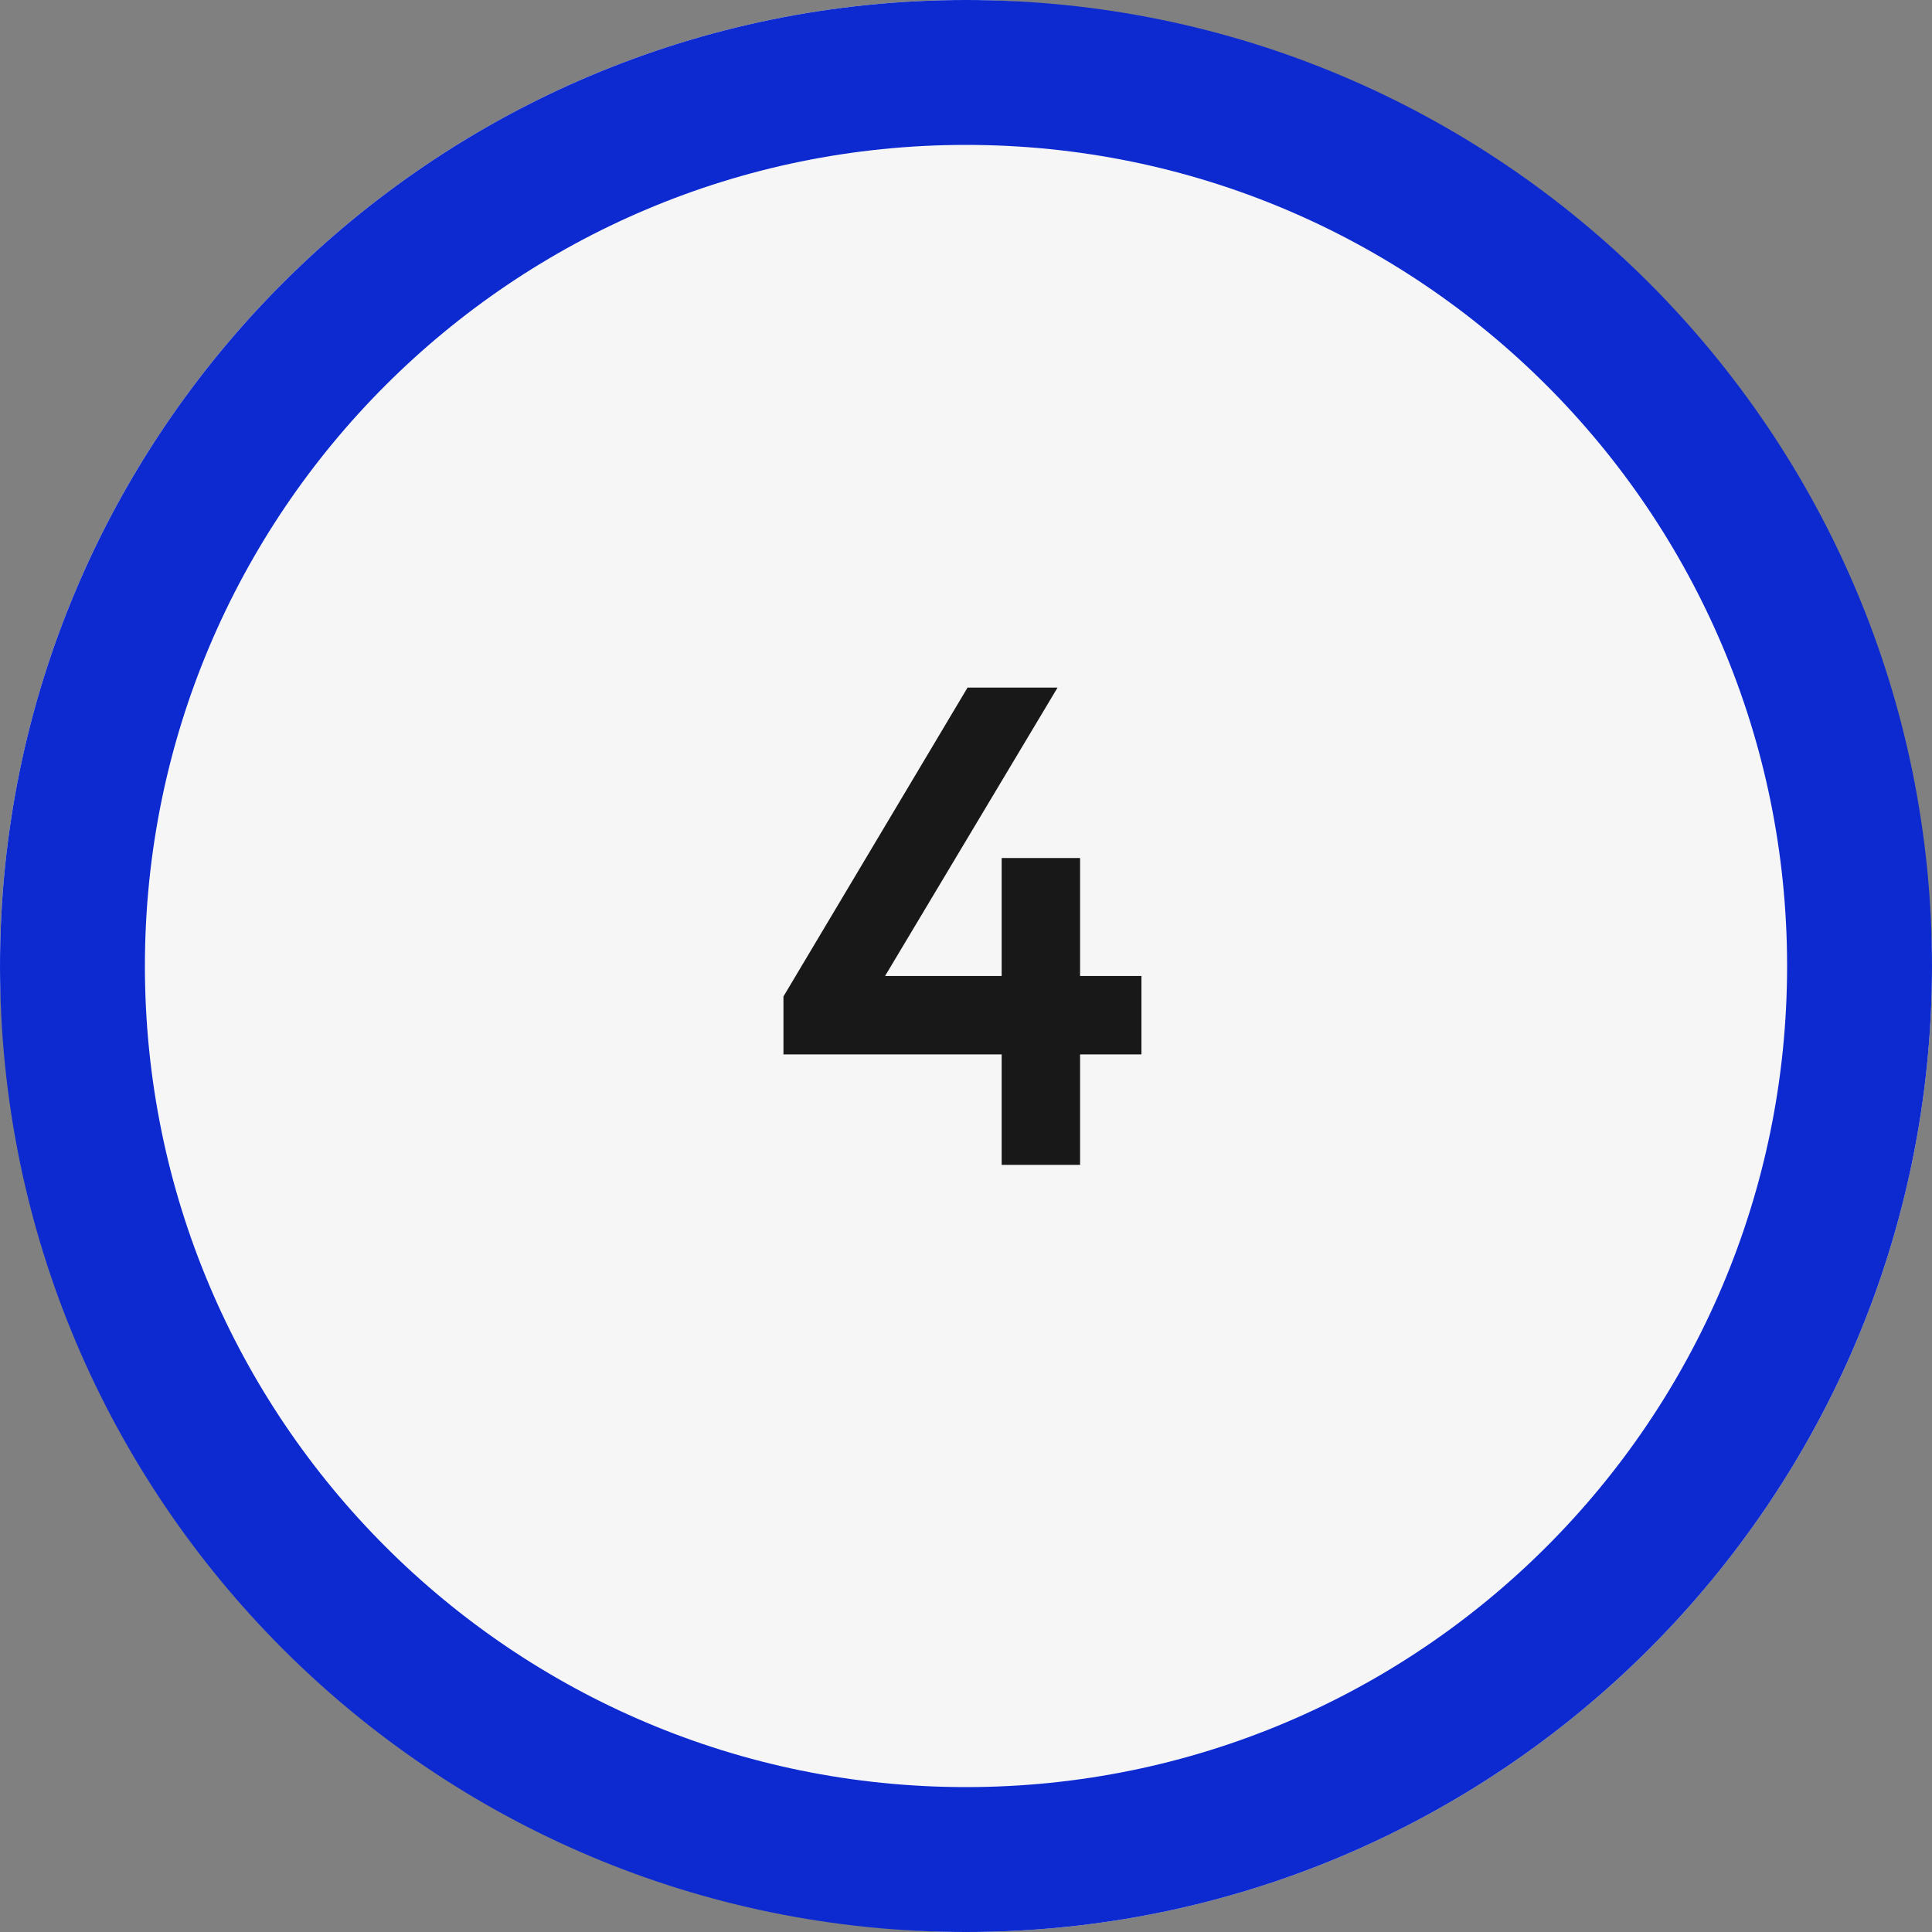
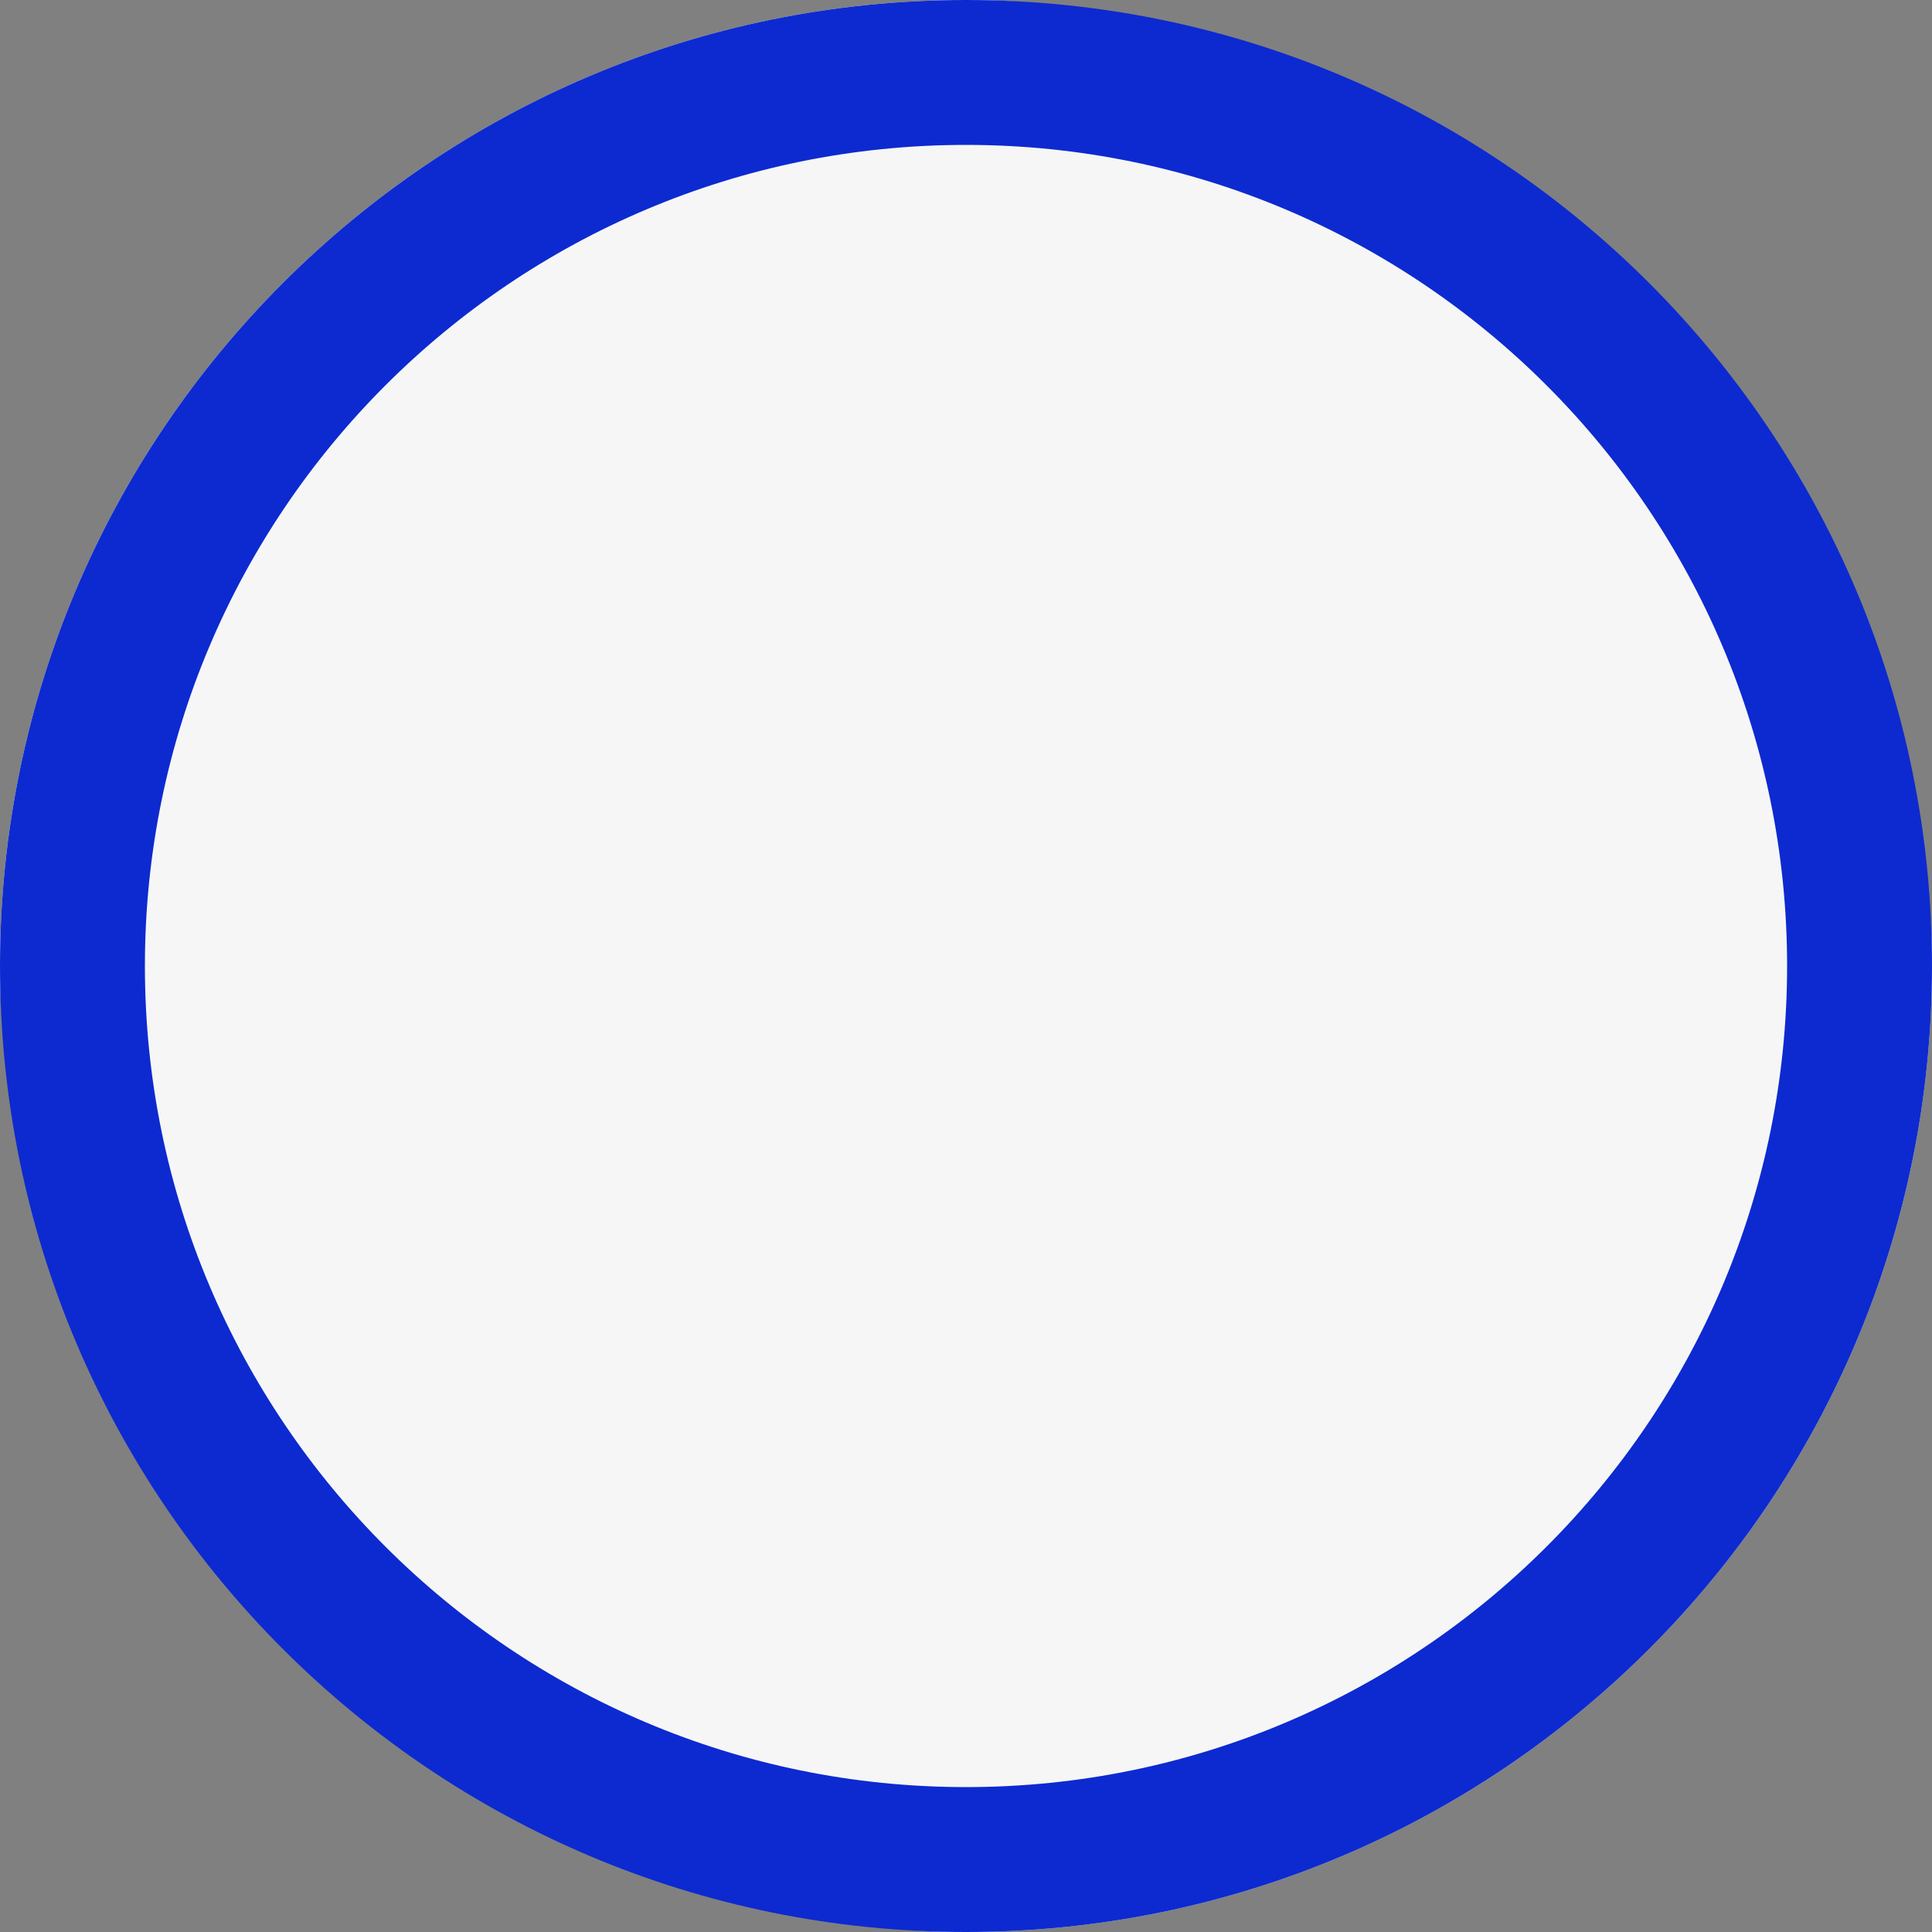
<svg xmlns="http://www.w3.org/2000/svg" width="68" height="68" viewBox="0 0 68 68" fill="none">
  <rect x="0" y="0" width="68" height="68" fill="#808080" stroke="none" />
  <rect y="-0" width="68" height="68" rx="34" fill="#F6F6F6" />
  <path d="M68 34C68 52.778 52.778 68 34 68C15.222 68 0 52.778 0 34C0 15.222 15.222 0 34 0C52.778 0 68 15.222 68 34ZM5.1 34C5.1 49.961 18.039 62.9 34 62.9C49.961 62.9 62.9 49.961 62.9 34C62.9 18.039 49.961 5.1 34 5.1C18.039 5.1 5.1 18.039 5.1 34Z" fill="#0C2AD0" />
-   <path d="M35.255 40.999V37.111H27.575V35.072L34.055 24.2H37.223L31.151 34.352H35.255V30.2H38.015V34.352H40.175V37.111H38.015V40.999H35.255Z" fill="black" fill-opacity="0.9" />
</svg>